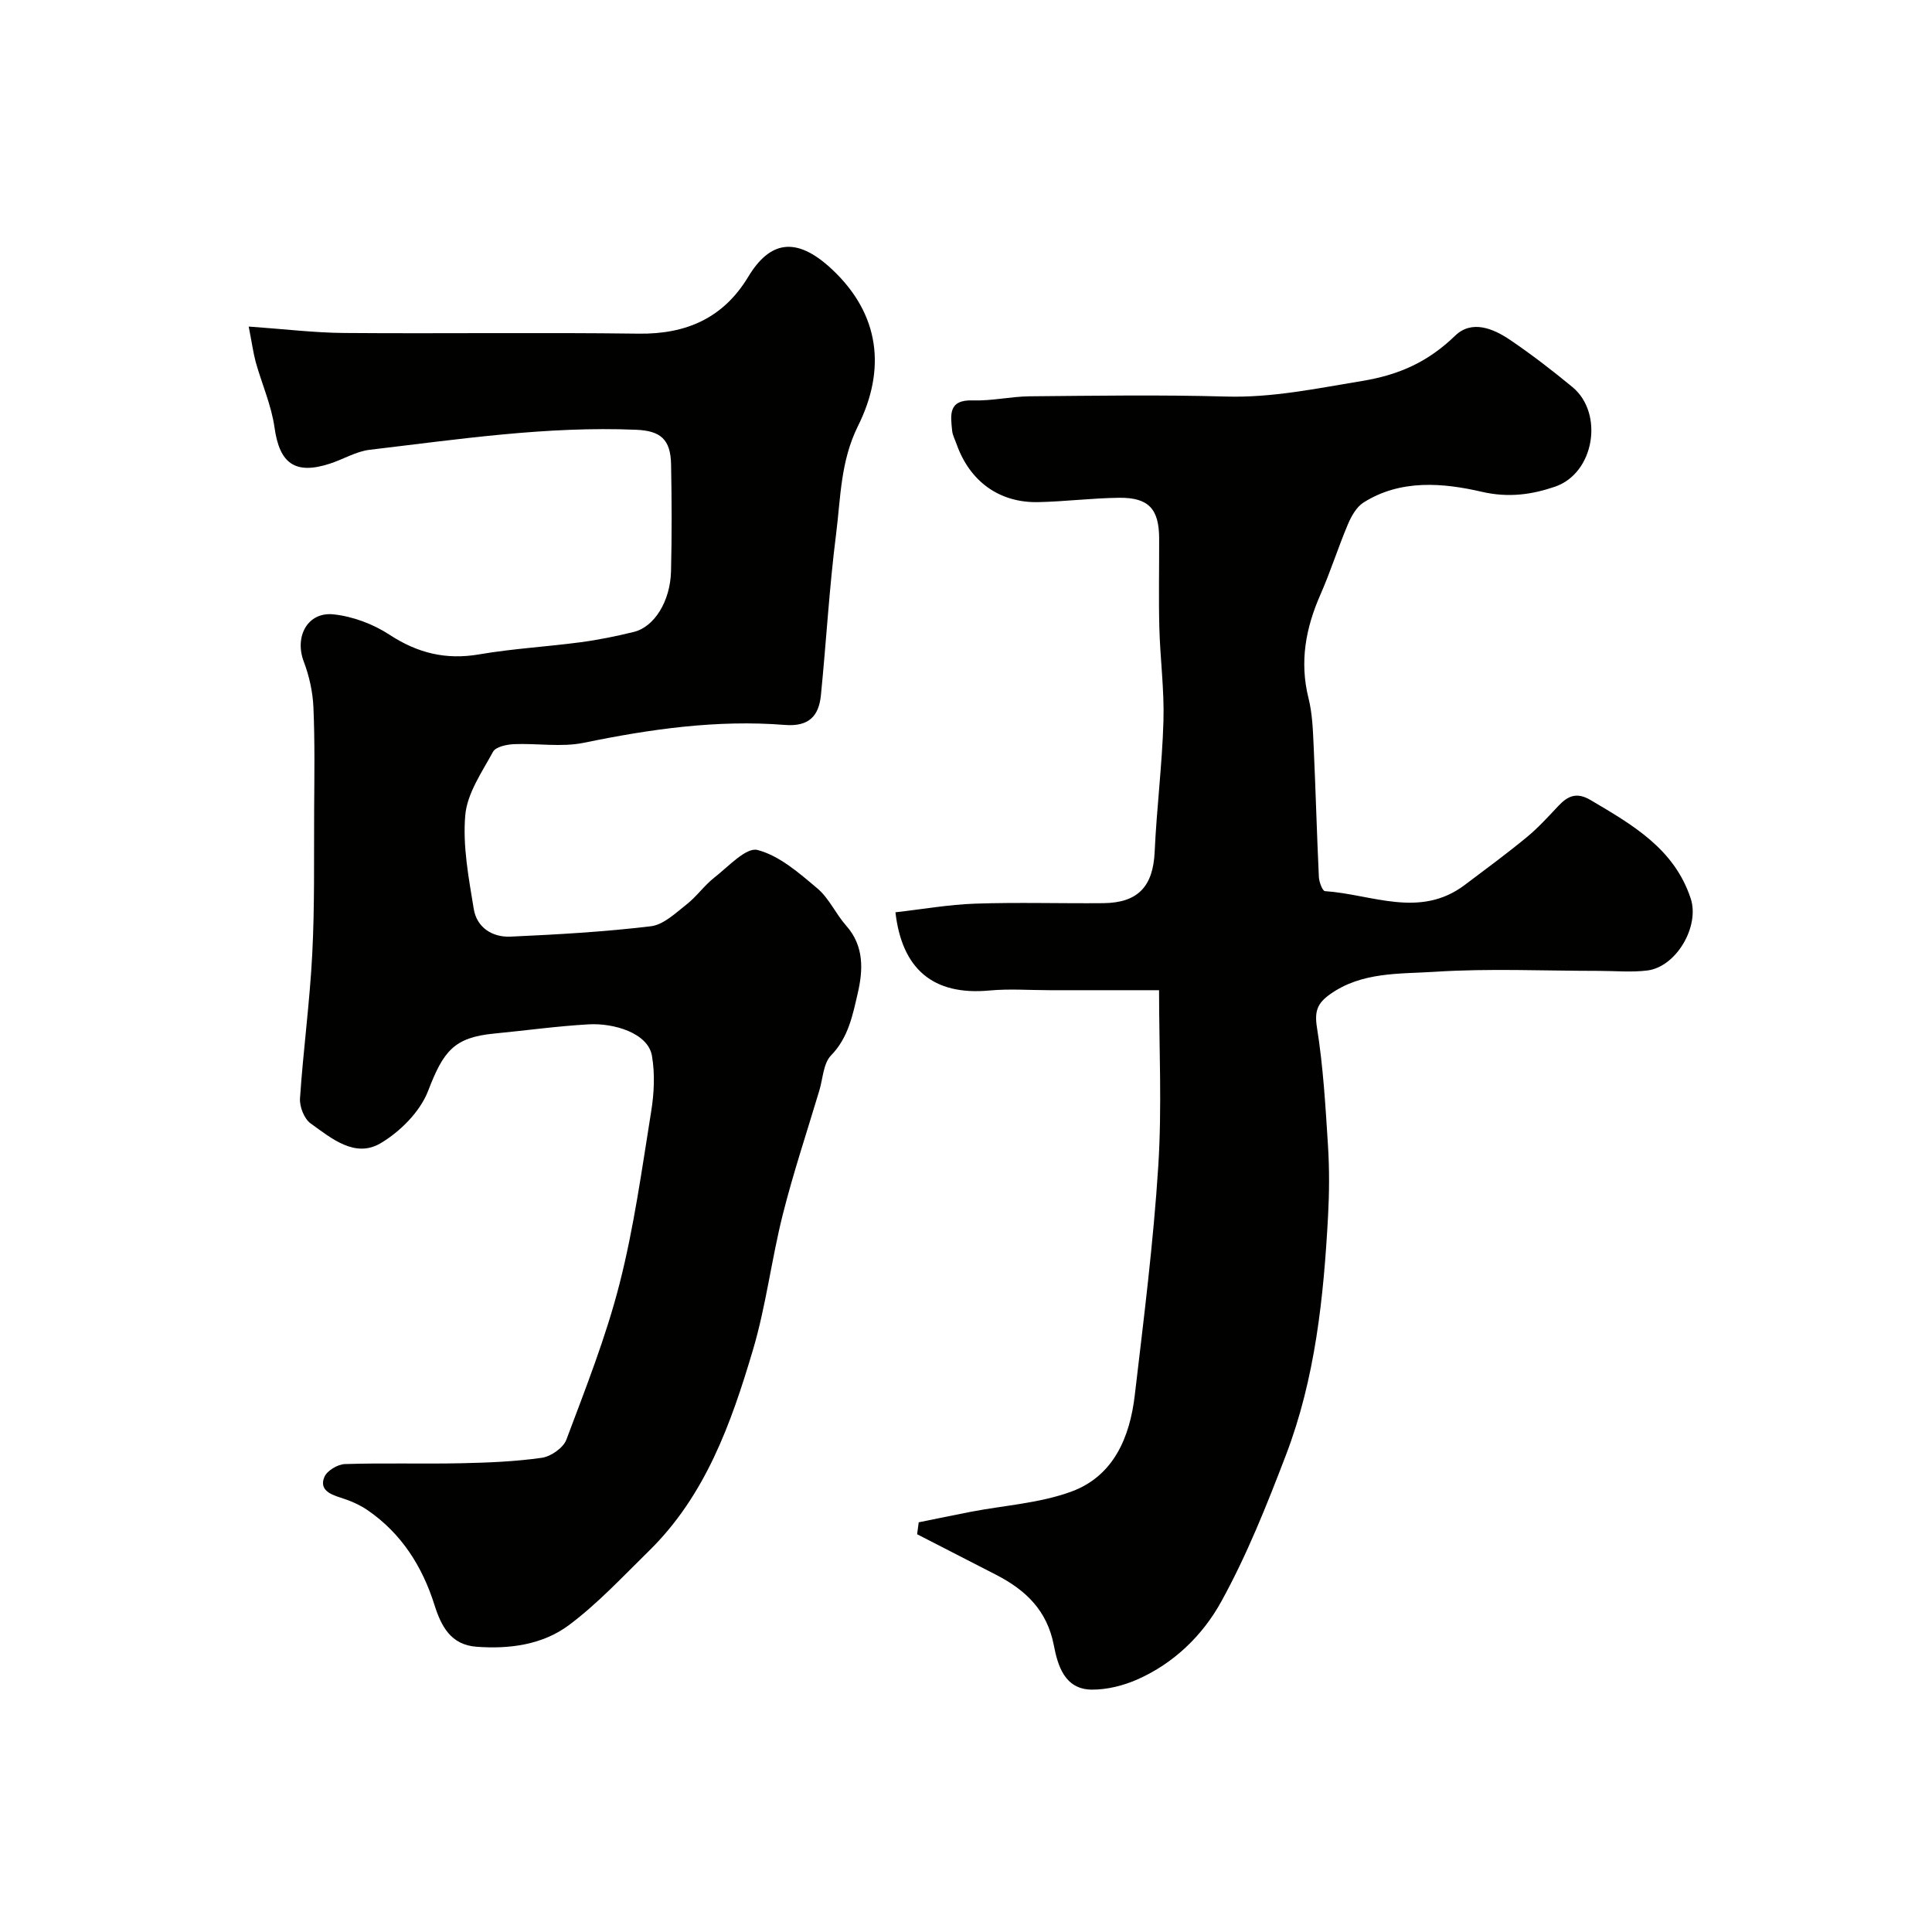
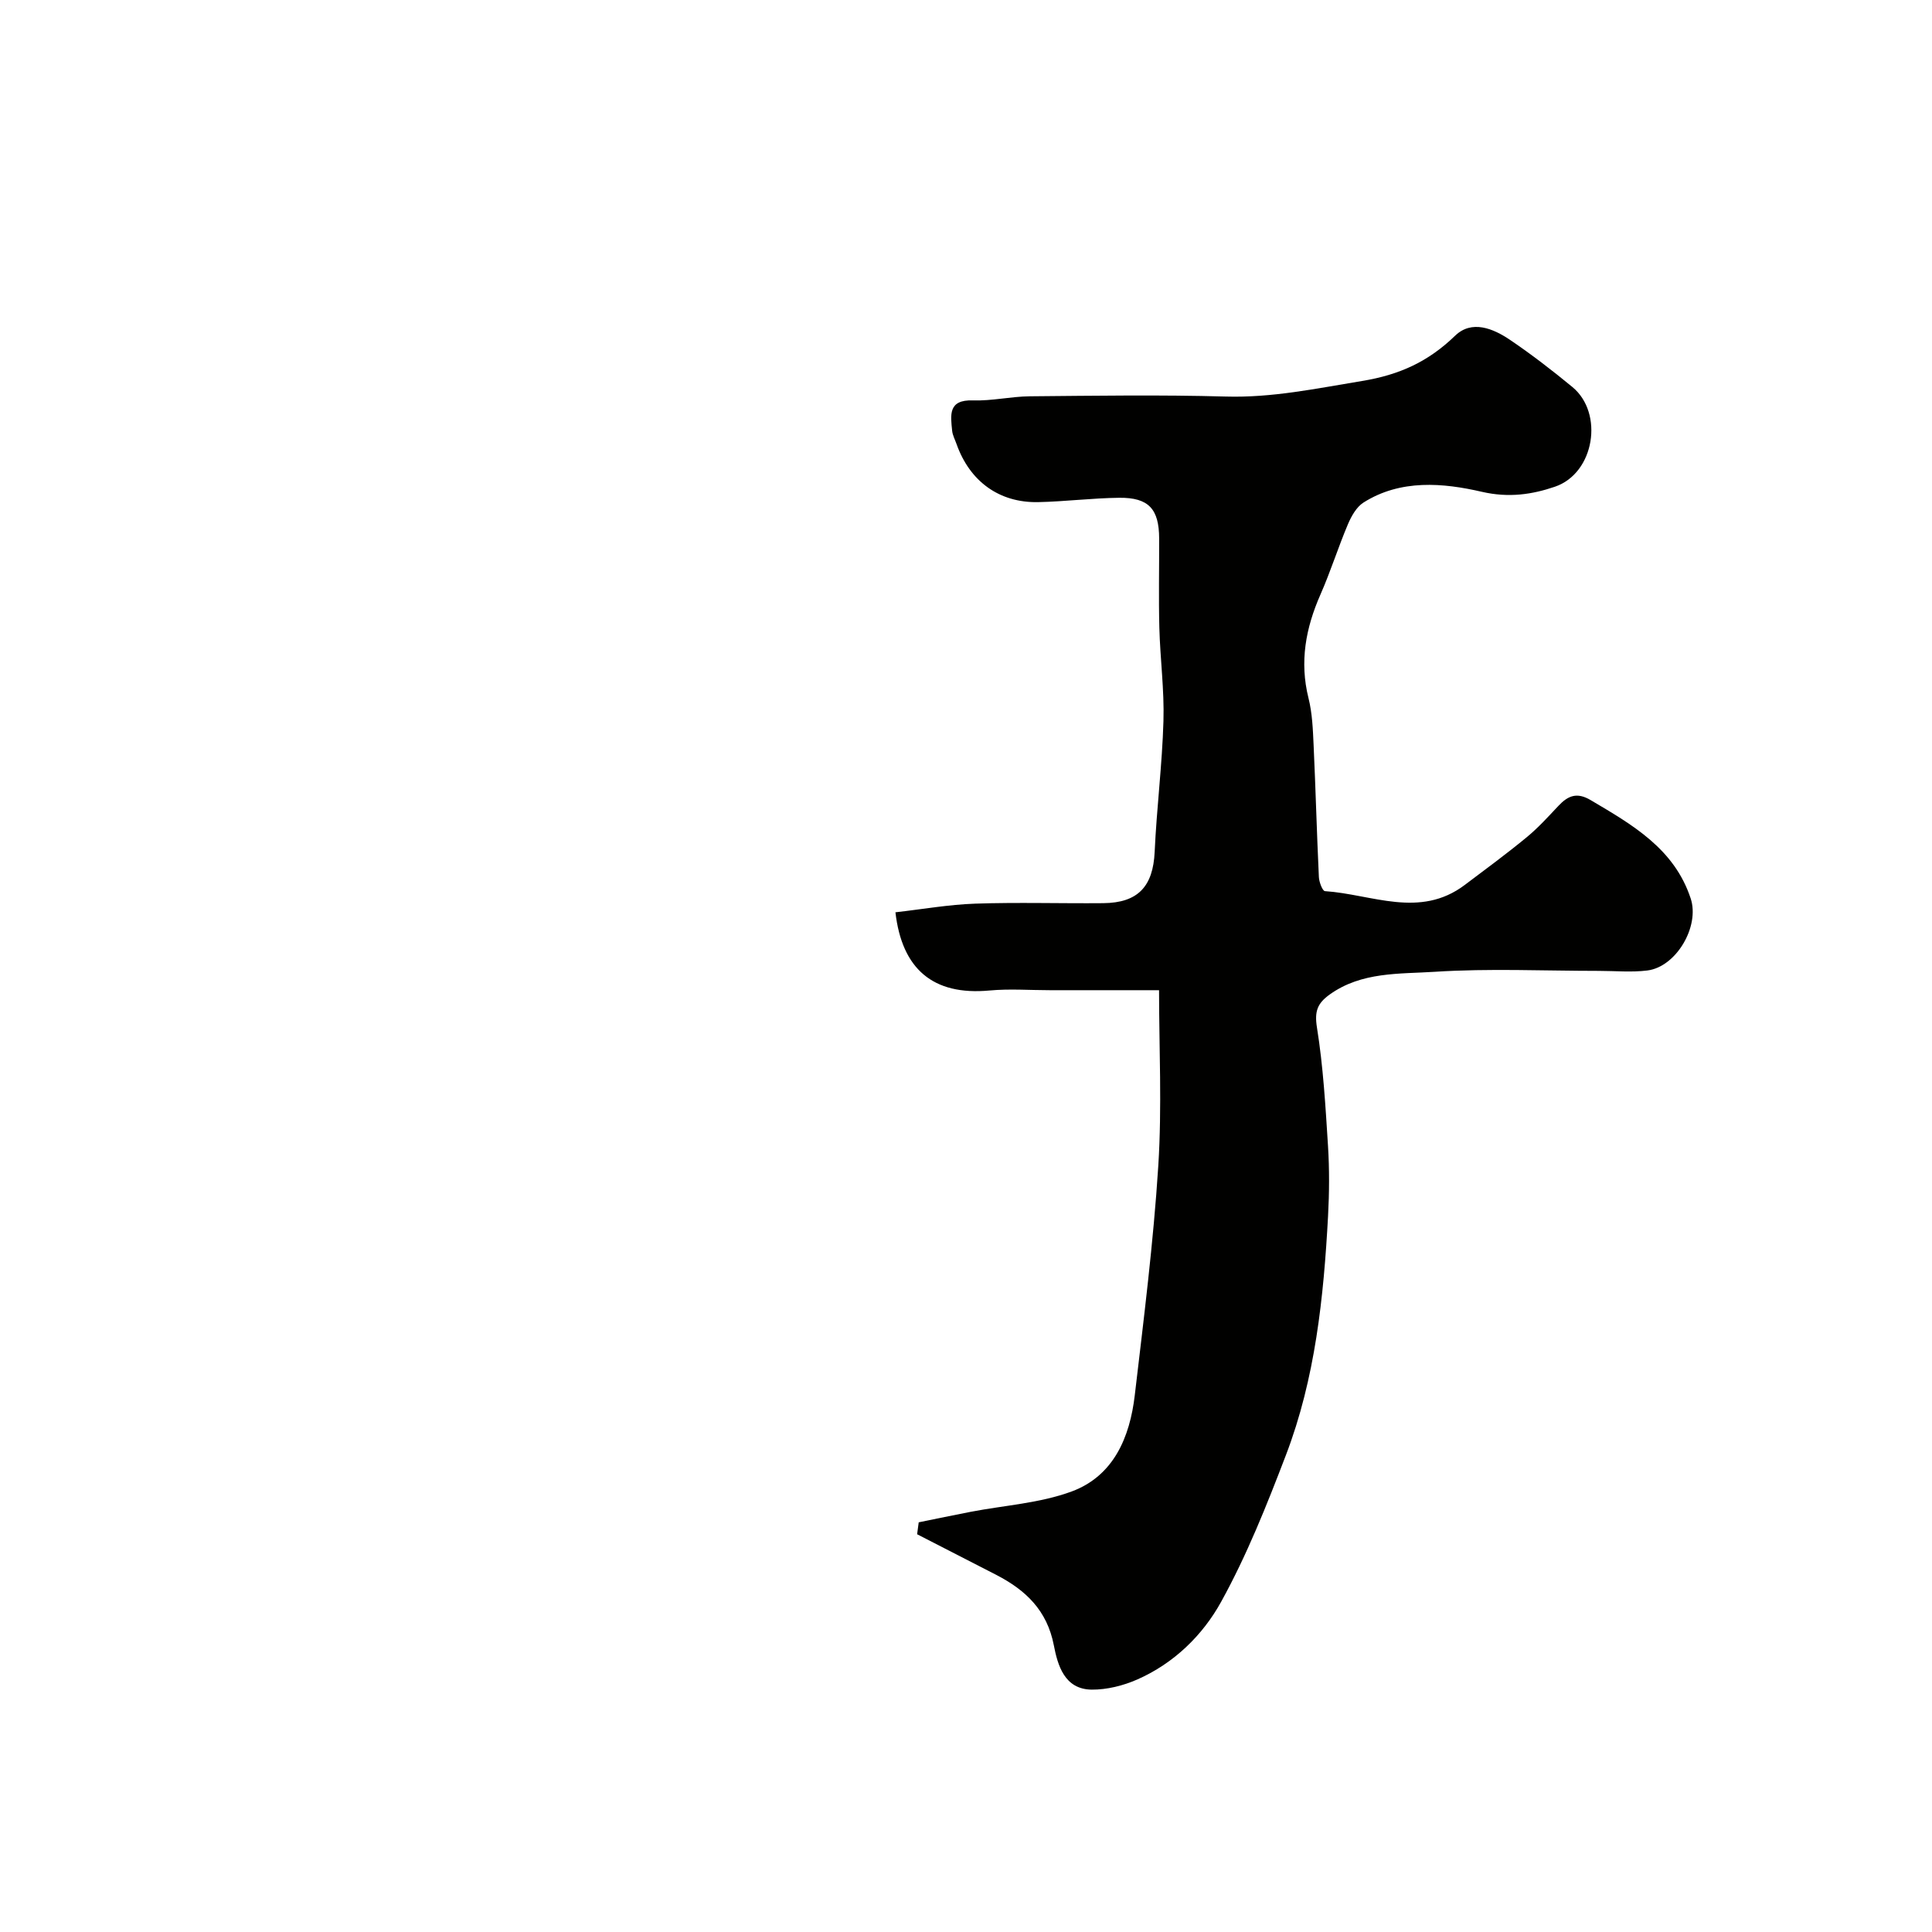
<svg xmlns="http://www.w3.org/2000/svg" enable-background="new 0 0 400 400" viewBox="0 0 400 400">
  <g fill="#010100">
-     <path d="m51.49 67.61c7.3.51 13.52 1.28 19.75 1.33 20.33.16 40.67-.13 61 .14 9.89.13 17.54-3.26 22.68-11.78 4.4-7.3 9.81-8.54 17.24-1.63 10.12 9.42 11.26 20.91 5.48 32.52-3.65 7.35-3.58 14.89-4.54 22.41-1.41 11.07-2.03 22.24-3.14 33.35-.43 4.3-2.49 6.53-7.45 6.14-14.06-1.12-27.88.86-41.66 3.7-4.64.95-9.64.07-14.46.28-1.5.07-3.75.55-4.31 1.57-2.3 4.22-5.35 8.6-5.75 13.13-.56 6.39.71 13.01 1.76 19.44.63 3.83 3.85 5.88 7.61 5.71 9.7-.44 19.43-.99 29.06-2.15 2.62-.31 5.12-2.74 7.4-4.53 2.08-1.63 3.65-3.92 5.74-5.55 2.87-2.24 6.58-6.32 8.93-5.71 4.53 1.17 8.62 4.77 12.39 7.95 2.44 2.05 3.82 5.3 5.98 7.73 3.77 4.23 3.48 9.29 2.38 14.01-1.04 4.46-1.92 9.15-5.52 12.84-1.6 1.64-1.68 4.78-2.42 7.25-2.56 8.55-5.39 17.04-7.57 25.68-2.34 9.29-3.47 18.92-6.19 28.08-4.5 15.16-9.81 30.11-21.53 41.59-5.37 5.26-10.54 10.85-16.53 15.33-5.46 4.09-12.34 5.02-19.19 4.5-5.27-.4-7.27-4.19-8.68-8.66-2.52-7.98-6.84-14.8-13.84-19.61-1.69-1.16-3.69-2.01-5.66-2.62-2.27-.71-4.37-1.71-3.28-4.28.55-1.29 2.74-2.6 4.23-2.65 7.99-.26 16 0 24-.17 5.61-.12 11.24-.34 16.78-1.13 1.88-.27 4.45-2.06 5.08-3.75 3.99-10.64 8.2-21.27 11-32.24 2.99-11.7 4.64-23.76 6.56-35.72.61-3.76.8-7.78.16-11.51-.81-4.75-7.95-6.82-13.11-6.52-6.54.37-13.05 1.28-19.58 1.91-8.32.8-10.5 3.66-13.65 11.86-1.66 4.31-5.78 8.44-9.85 10.85-5.32 3.13-10.2-1.04-14.48-4.11-1.33-.95-2.31-3.46-2.2-5.17.67-9.99 2.03-19.94 2.54-29.94.51-9.84.33-19.71.39-29.57.04-7.17.16-14.34-.15-21.49-.14-3.18-.87-6.47-2-9.45-1.96-5.16.78-10.36 6.2-9.77 3.98.43 8.19 2.01 11.56 4.22 5.83 3.81 11.68 5.24 18.56 4.06 6.93-1.19 14-1.58 20.99-2.51 3.71-.49 7.4-1.25 11.04-2.14 4.24-1.05 7.54-6.34 7.69-12.58.18-7.36.15-14.73.01-22.09-.1-5.21-2.18-6.96-7.2-7.18-18.56-.78-36.85 1.98-55.18 4.14-2.83.33-5.49 1.98-8.28 2.88-7.22 2.35-10.41-.08-11.44-7.47-.65-4.62-2.63-9.04-3.9-13.58-.53-2.01-.81-4.1-1.45-7.34z" />
    <path d="m190.21 315.18c3.58-.73 7.16-1.48 10.74-2.17 7-1.35 14.34-1.78 20.94-4.22 8.67-3.22 12.03-11.21 13.05-19.9 1.86-15.81 3.86-31.62 4.87-47.49.78-12.26.16-24.62.16-36.39-7.8 0-15.19 0-22.59 0-4.17 0-8.36-.32-12.49.06-11.77 1.1-18.15-4.5-19.5-16.19 5.51-.62 11-1.6 16.53-1.79 8.82-.3 17.66-.02 26.49-.1 7.23-.06 10.32-3.49 10.65-10.61.41-9.05 1.56-18.06 1.82-27.11.19-6.42-.68-12.86-.85-19.3-.16-6.16-.02-12.33-.04-18.5-.02-6.08-2.17-8.47-8.25-8.41-5.6.06-11.2.78-16.8.9-8.08.16-14.17-4.31-16.9-12.03-.32-.92-.82-1.82-.91-2.76-.32-3.23-.87-6.45 4.3-6.27 3.91.13 7.85-.81 11.78-.85 13.52-.12 27.06-.33 40.57.05 9.64.28 18.81-1.68 28.21-3.22 7.8-1.28 13.74-4.02 19.27-9.37 3.45-3.34 7.88-1.51 11.38.86 4.46 3.02 8.75 6.33 12.91 9.76 6.54 5.39 4.61 17.83-3.62 20.64-4.66 1.59-9.51 2.35-15.14 1.05-7.96-1.84-16.8-2.65-24.5 2.23-1.46.93-2.52 2.84-3.23 4.52-2.02 4.78-3.58 9.76-5.67 14.51-3.06 6.94-4.36 13.93-2.48 21.46.79 3.15.91 6.5 1.06 9.76.42 9.1.66 18.2 1.09 27.3.05 1.02.75 2.86 1.25 2.9 9.69.64 19.63 5.75 28.95-1.28 4.31-3.25 8.67-6.45 12.83-9.88 2.36-1.94 4.44-4.24 6.54-6.47 1.98-2.11 3.82-2.93 6.71-1.21 8.62 5.1 17.29 10.03 20.7 20.36 1.91 5.79-3 14.17-8.98 14.91-3.3.41-6.69.08-10.04.08-11.33 0-22.7-.54-33.98.19-7.32.47-15.12-.03-21.71 4.68-2.56 1.83-3.21 3.47-2.67 6.85 1.3 8.09 1.77 16.34 2.29 24.54.3 4.81.27 9.67.01 14.49-.91 16.85-2.65 33.63-8.73 49.52-3.95 10.33-8.08 20.71-13.41 30.36-3.82 6.93-9.79 12.75-17.36 16.08-2.91 1.28-6.27 2.12-9.42 2.1-5.67-.05-7.06-5.07-7.86-9.2-1.4-7.22-5.83-11.41-11.88-14.54-5.47-2.82-10.94-5.62-16.42-8.43.12-.83.22-1.65.33-2.47z" />
  </g>
</svg>